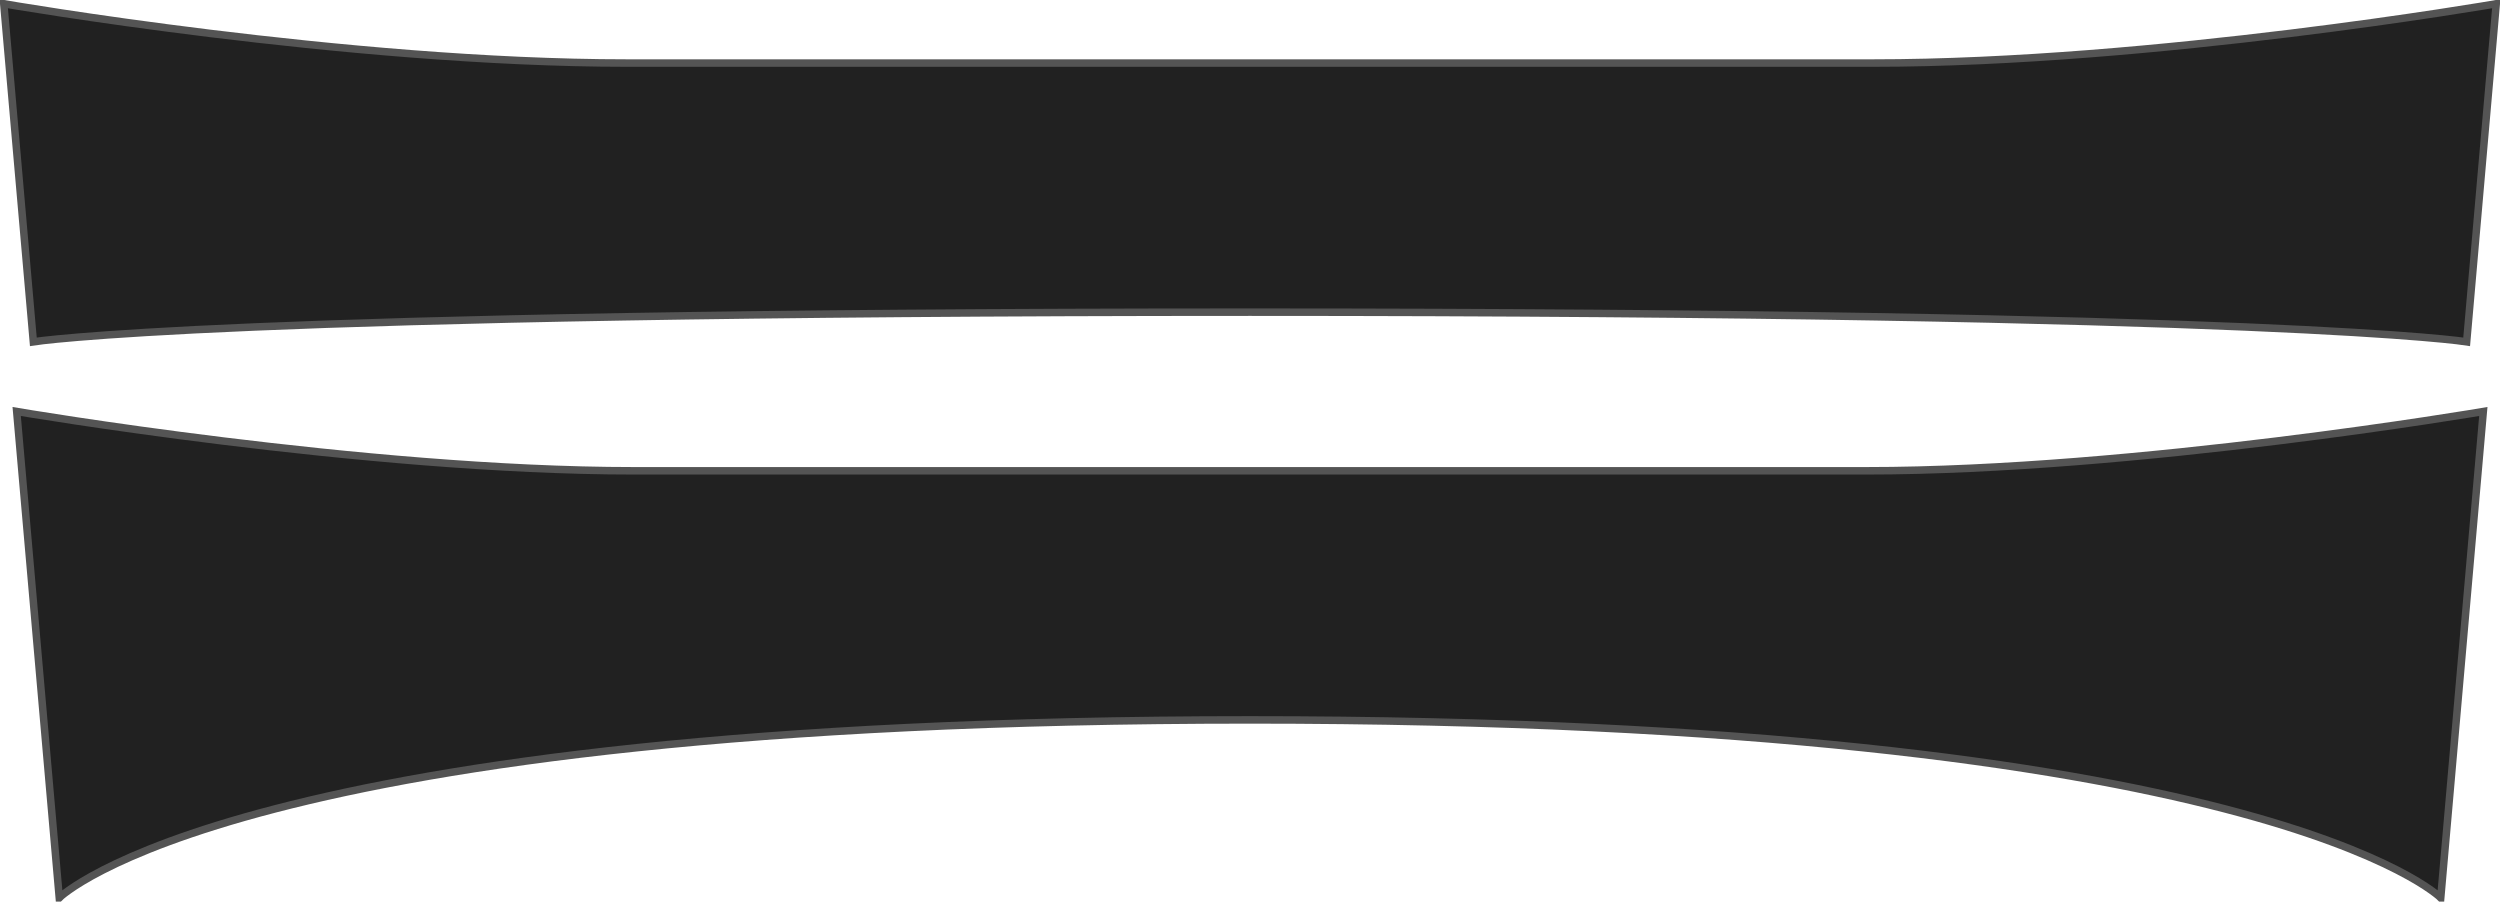
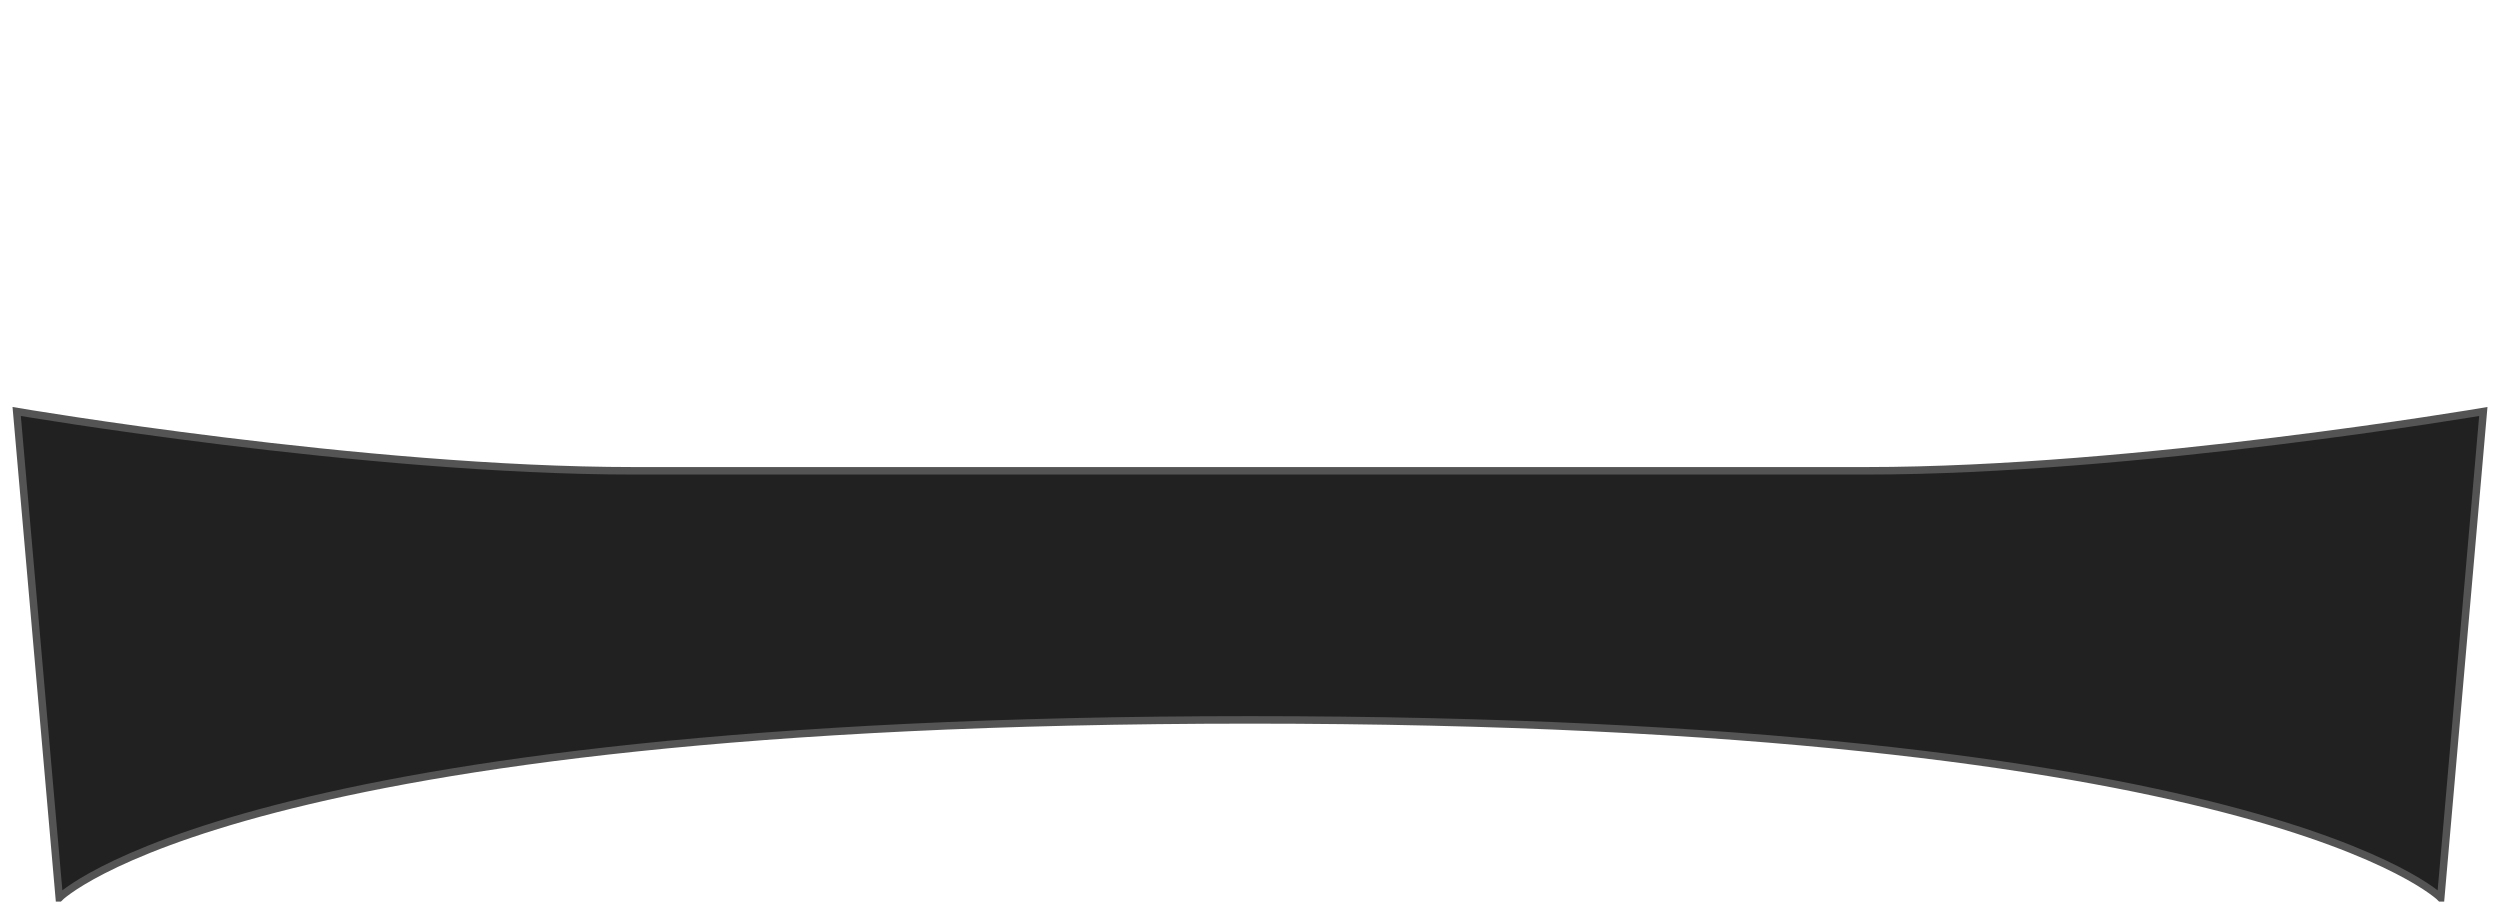
<svg xmlns="http://www.w3.org/2000/svg" xmlns:ns1="http://www.inkscape.org/namespaces/inkscape" xmlns:ns2="http://sodipodi.sourceforge.net/DTD/sodipodi-0.dtd" width="1000" height="360.628" id="svg28946" version="1.1" ns1:version="0.47 r22583" ns2:docname="collarstandcurve.svg">
  <defs id="defs28948">
    <ns1:perspective id="perspective32540" ns1:persp3d-origin="0.5 : 0.333333 : 1" ns1:vp_z="1 : 0.5 : 1" ns1:vp_y="0 : 1000 : 0" ns1:vp_x="0 : 0.5 : 1" ns2:type="inkscape:persp3d" />
    <ns1:perspective id="perspective33014" ns1:persp3d-origin="0.5 : 0.333333 : 1" ns1:vp_z="1 : 0.5 : 1" ns1:vp_y="0 : 1000 : 0" ns1:vp_x="0 : 0.5 : 1" ns2:type="inkscape:persp3d" />
  </defs>
  <ns2:namedview id="base" pagecolor="#ffffff" bordercolor="#666666" borderopacity="1.0" ns1:pageopacity="0.0" ns1:pageshadow="2" ns1:zoom="0.7" ns1:cx="621.201" ns1:cy="309.769" ns1:document-units="px" ns1:current-layer="svg28946" showgrid="false" ns1:window-width="1832" ns1:window-height="1042" ns1:window-x="24" ns1:window-y="0" ns1:window-maximized="0" />
  <g style="fill:#212121;stroke:#545454" id="g10021" transform="translate(814.772,-433.179)" />
-   <path d="M 499.998,124.86 C 913.071,124.86 986.662,136.722 986.662,136.722 L 998.5,1.5 C 998.5,1.5 861.434,25.223 749.248,25.223 L 250.749,25.223 C 138.563,25.223 1.5,1.5 1.5,1.5 L 13.336,136.722 C 13.336,136.722 86.929,124.86 499.998,124.86 z" id="206" style="fill:#212121;stroke:#545454;stroke-width:3;stroke-miterlimit:4;stroke-dasharray:none" />
  <path d="M 500,287.958 C 904.776,287.958 976.297,359.128 976.297,359.128 L 993.328,164.597 C 993.328,164.597 854.18,188.32 746.664,188.32 L 253.336,188.32 C 145.819,188.32 6.672,164.597 6.672,164.597 L 23.703,359.128 C 23.703,359.128 95.223,287.958 500,287.958 z" id="2296" style="fill:#212121;stroke:#545454;stroke-width:3;stroke-miterlimit:4;stroke-dasharray:none" />
</svg>